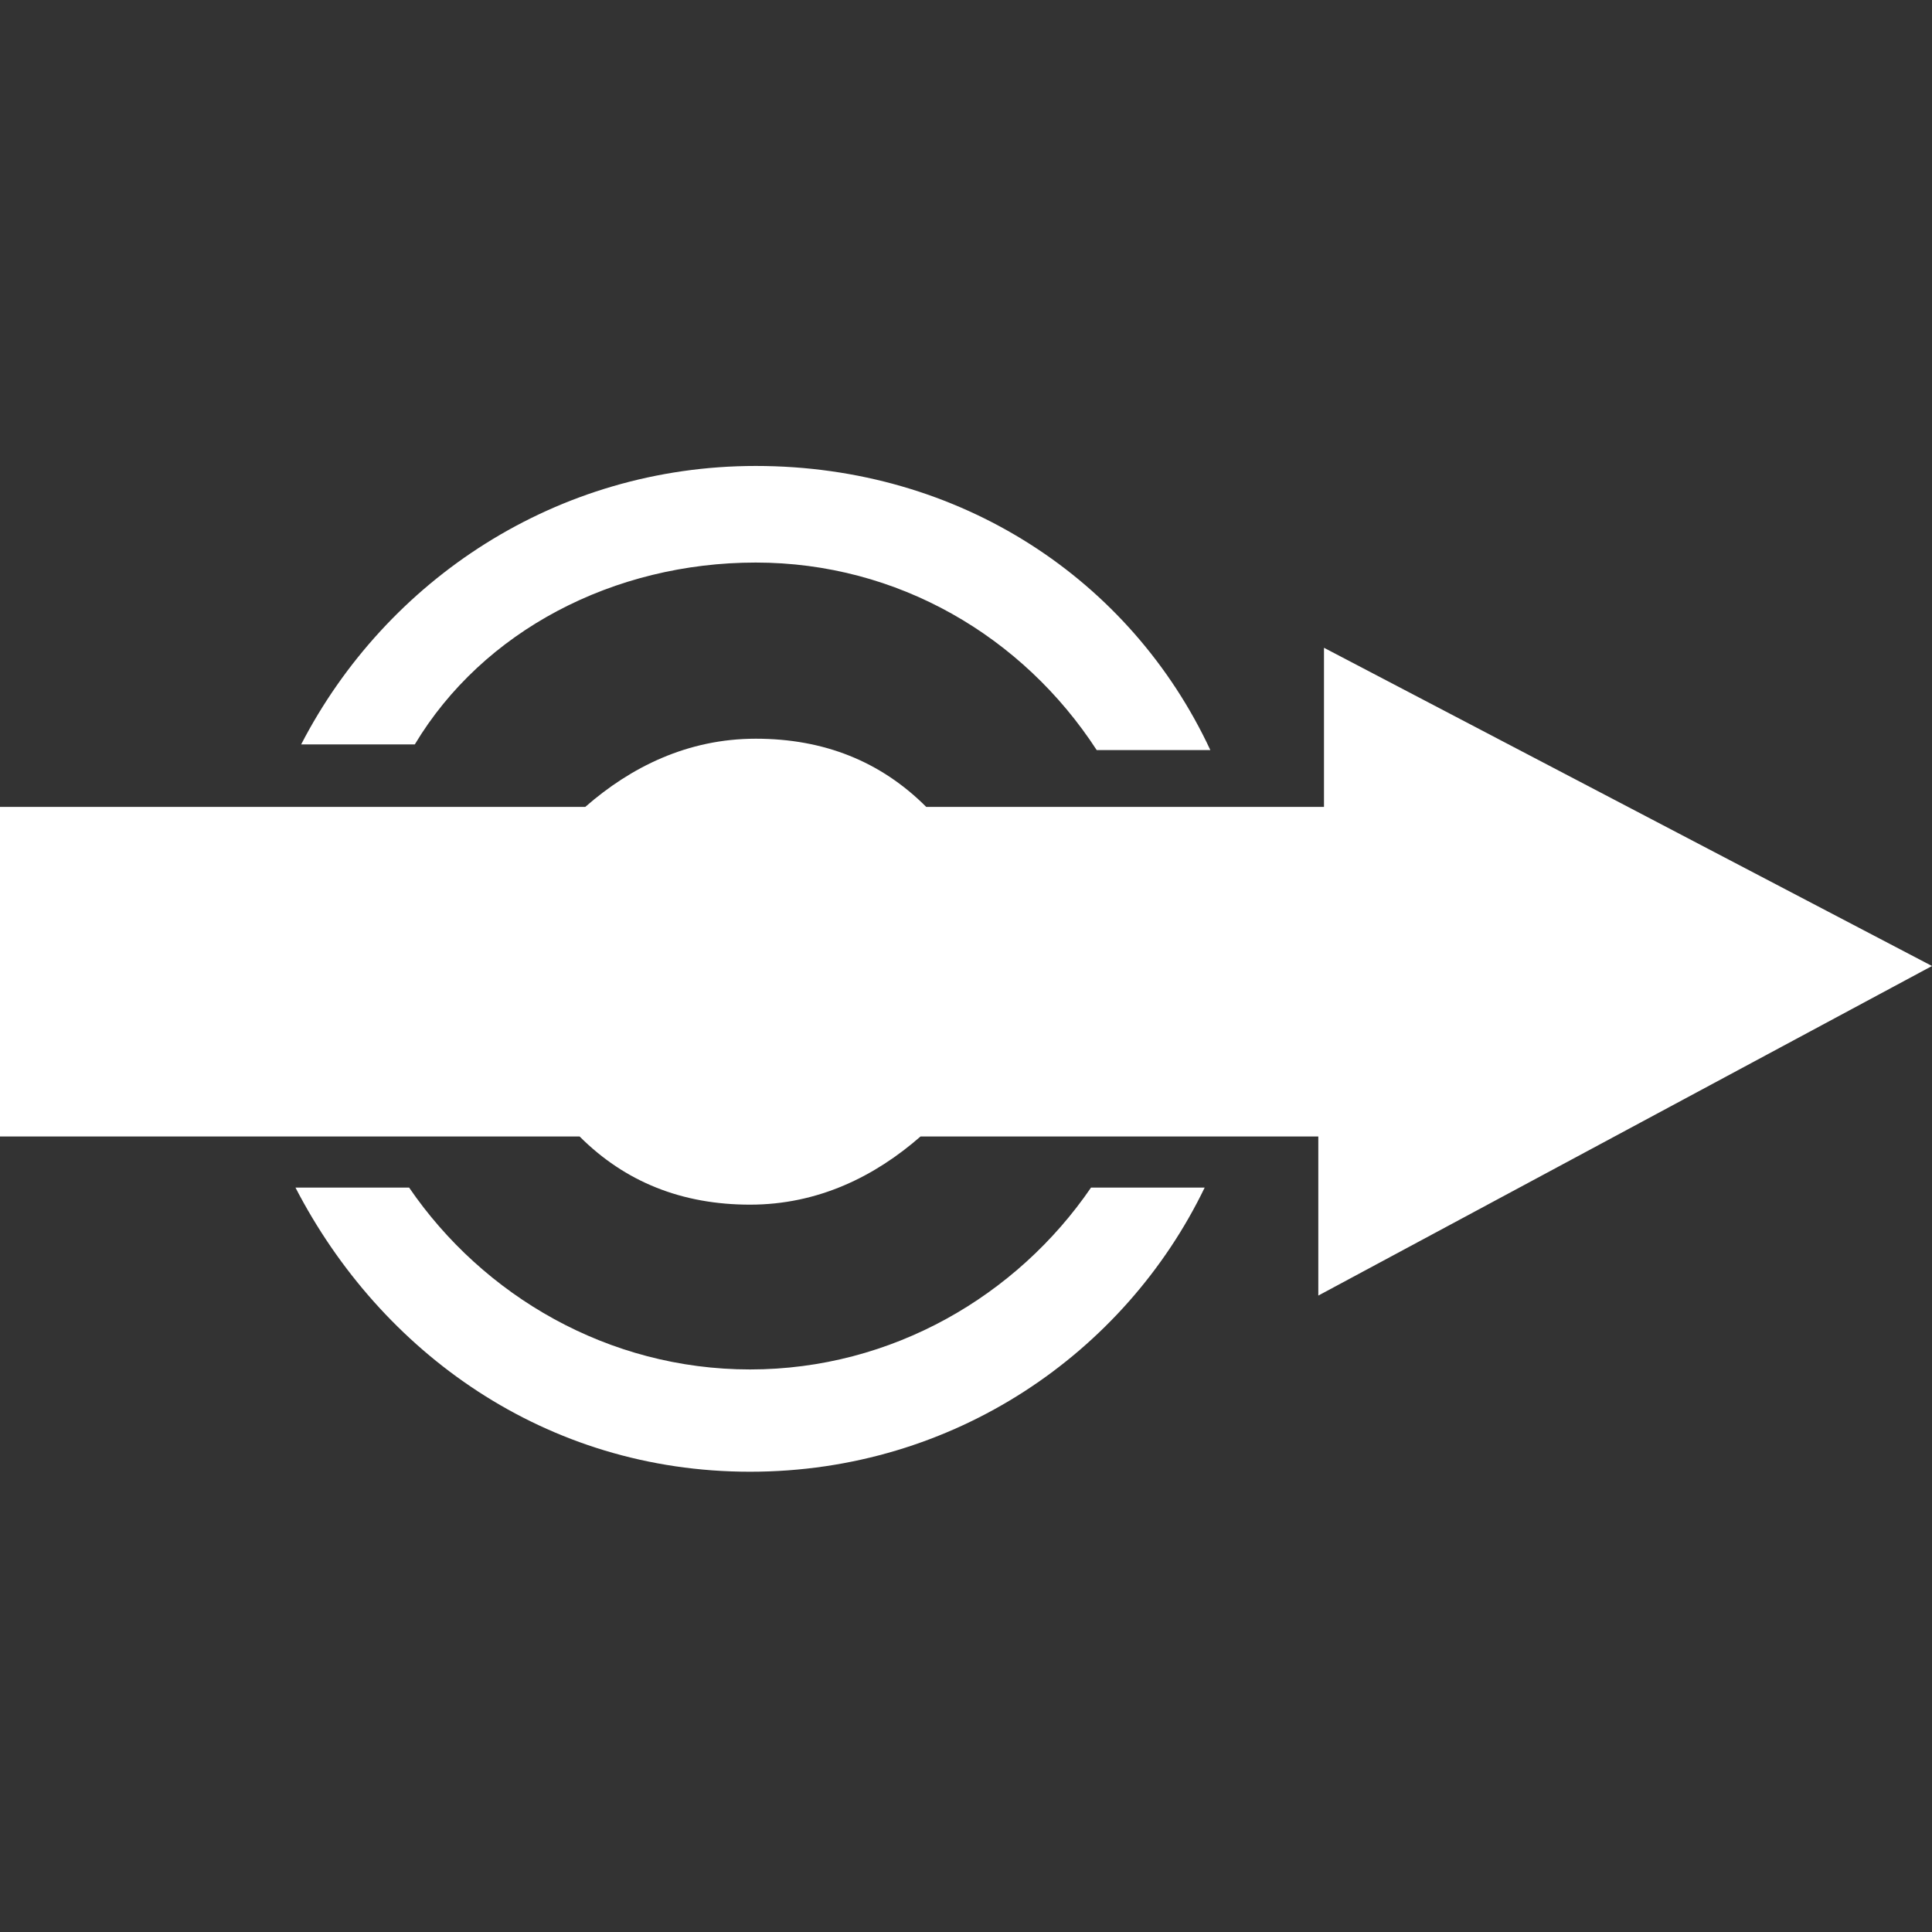
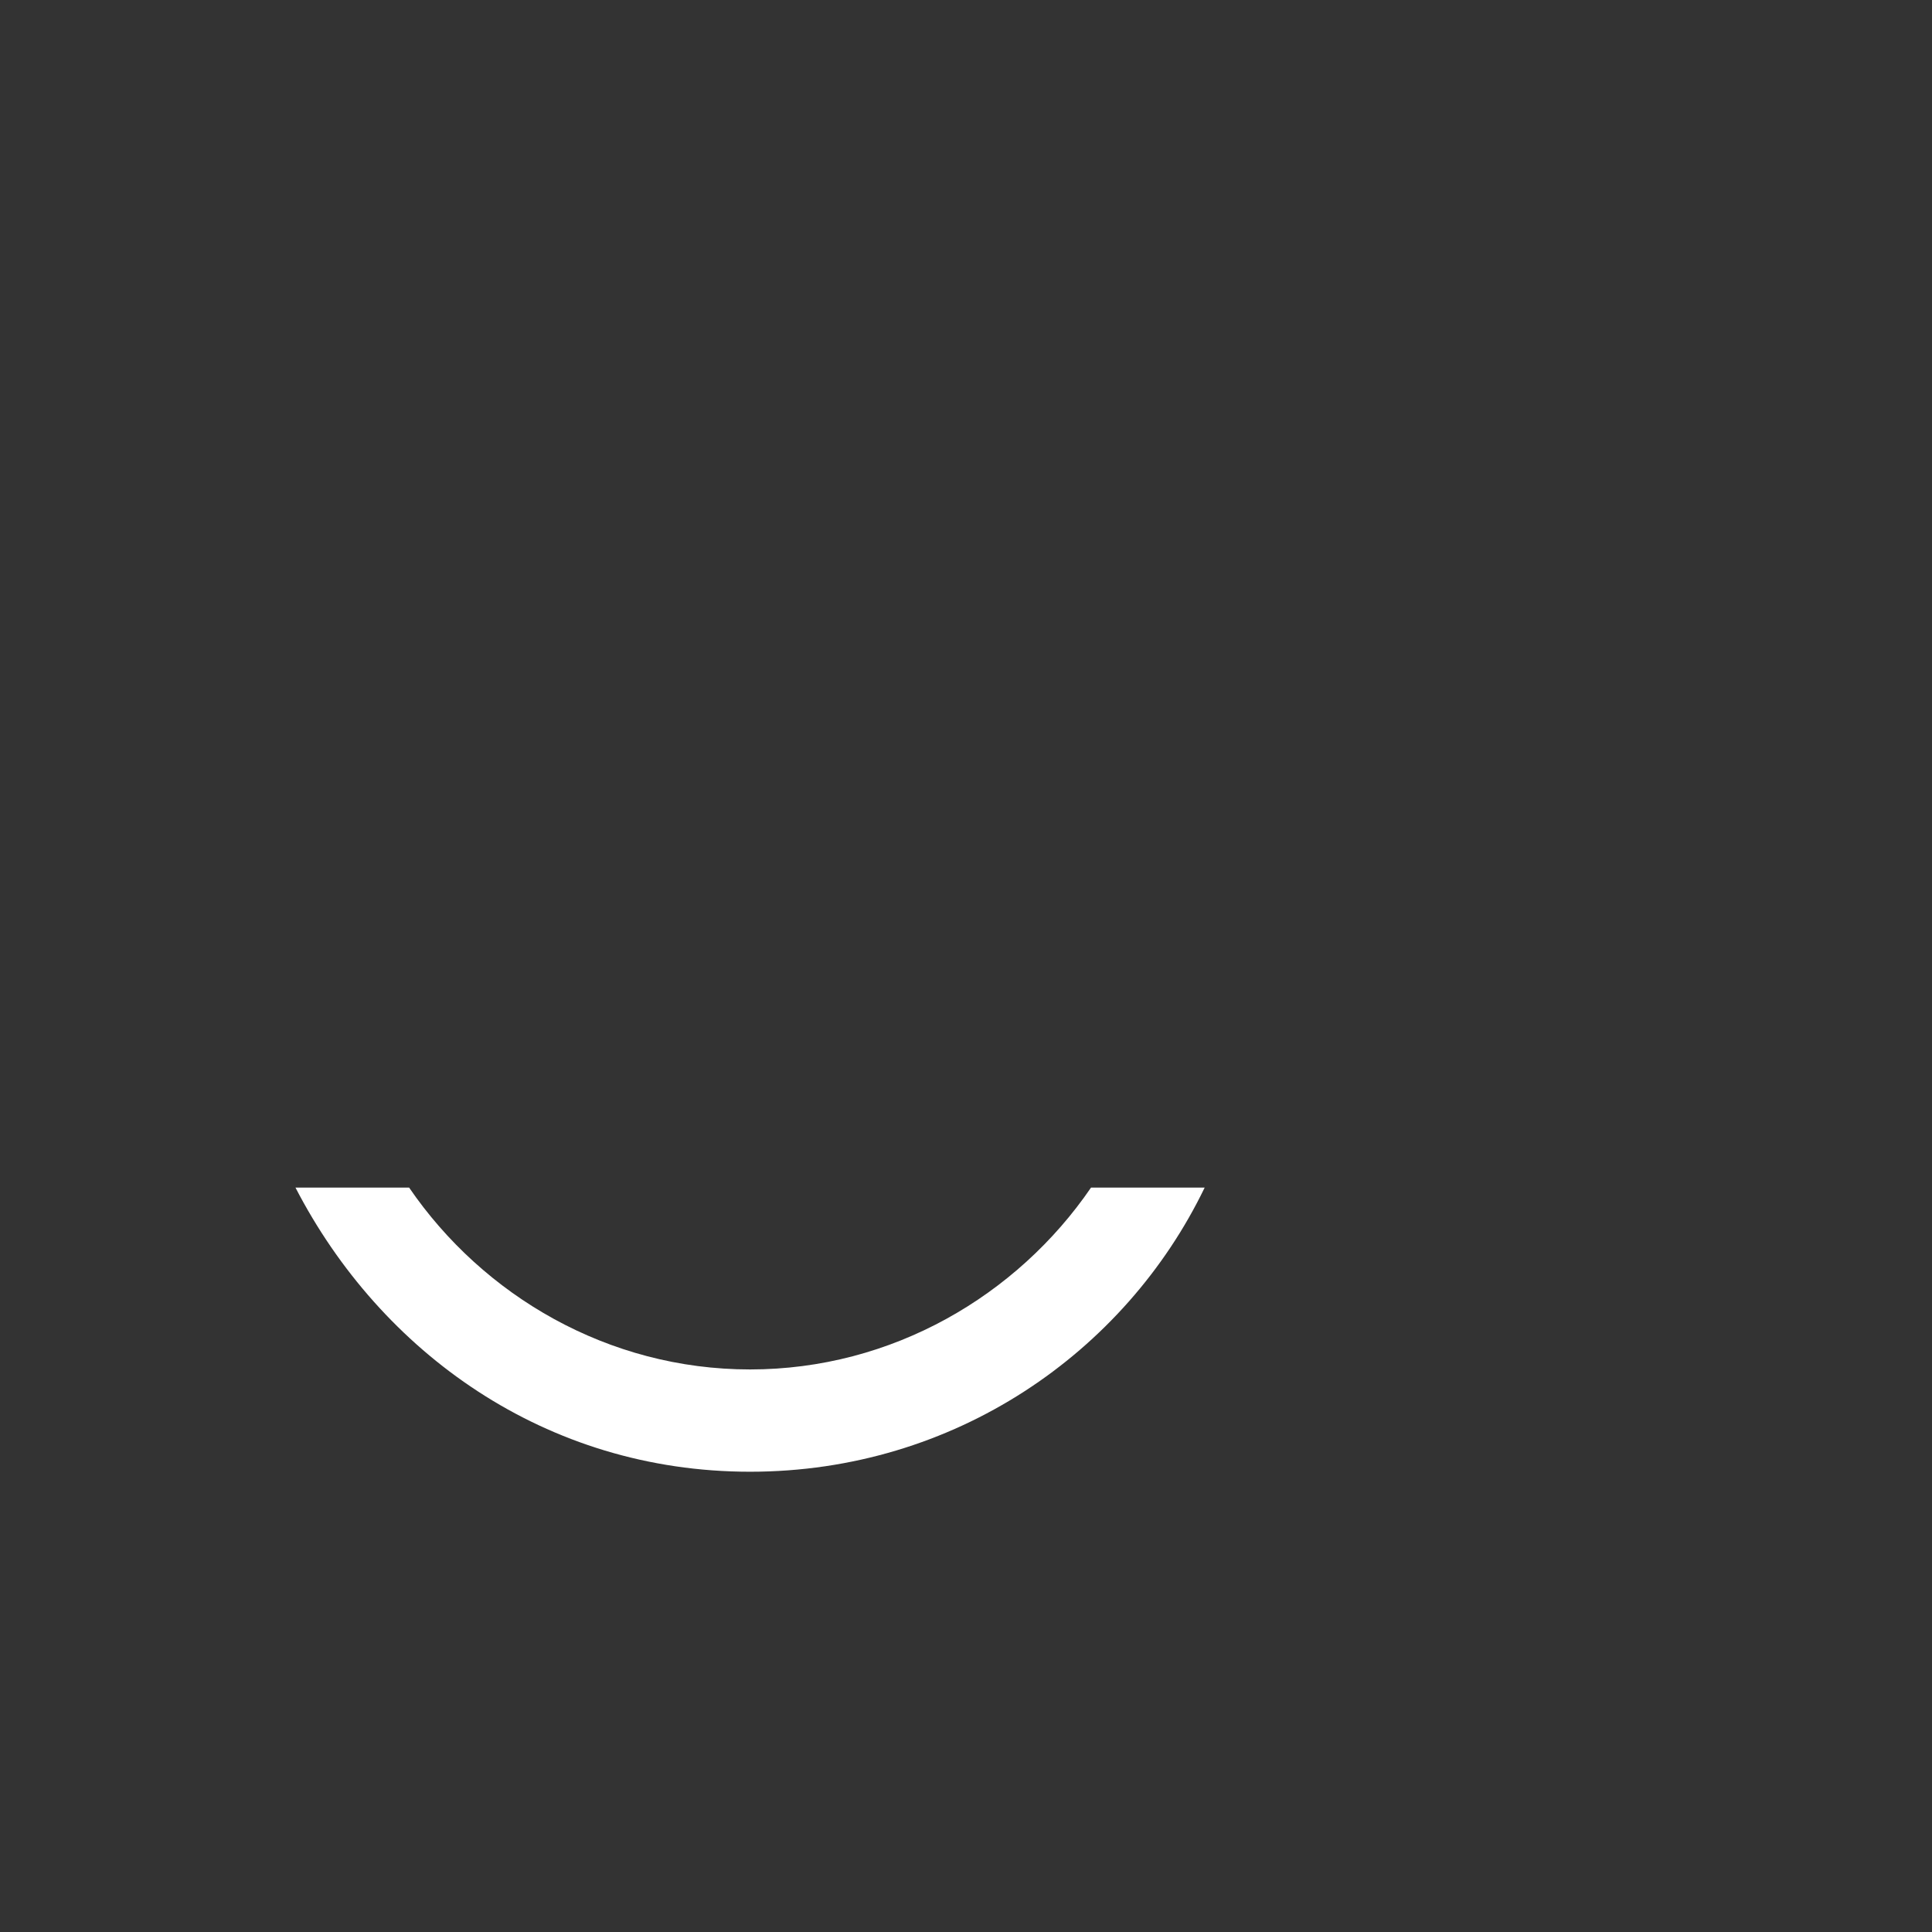
<svg xmlns="http://www.w3.org/2000/svg" version="1.2" baseProfile="tiny" id="Layer_1" x="0px" y="0px" viewBox="0 0 34 34" xml:space="preserve">
  <rect x="0" y="0" width="34" height="34" fill="#333333" stroke="none" />
  <g id="Via">
    <g>
-       <path fill="#FFFFFF" d="M7.3,13.1c1.2-2,3.5-3.2,6-3.2s4.7,1.3,6,3.3h2c-1.4-3-4.4-5-8-5c-3.5,0-6.5,2-8,4.9L7.3,13.1L7.3,13.1z" />
      <path fill="#FFFFFF" d="M13.2,24.1c-2.5,0-4.7-1.3-6-3.2h-2c1.5,2.9,4.4,5,8,5s6.6-2.1,8-5h-2C17.9,22.8,15.7,24.1,13.2,24.1z" />
    </g>
-     <path fill="#FFFFFF" d="M34,17l-10.7-5.6v2.8h-7c-0.8-0.8-1.8-1.2-3-1.2s-2.2,0.5-3,1.2H0v5.8h10.2c0.8,0.8,1.8,1.2,3,1.2   s2.2-0.5,3-1.2h7v2.8L34,17z" />
  </g>
</svg>